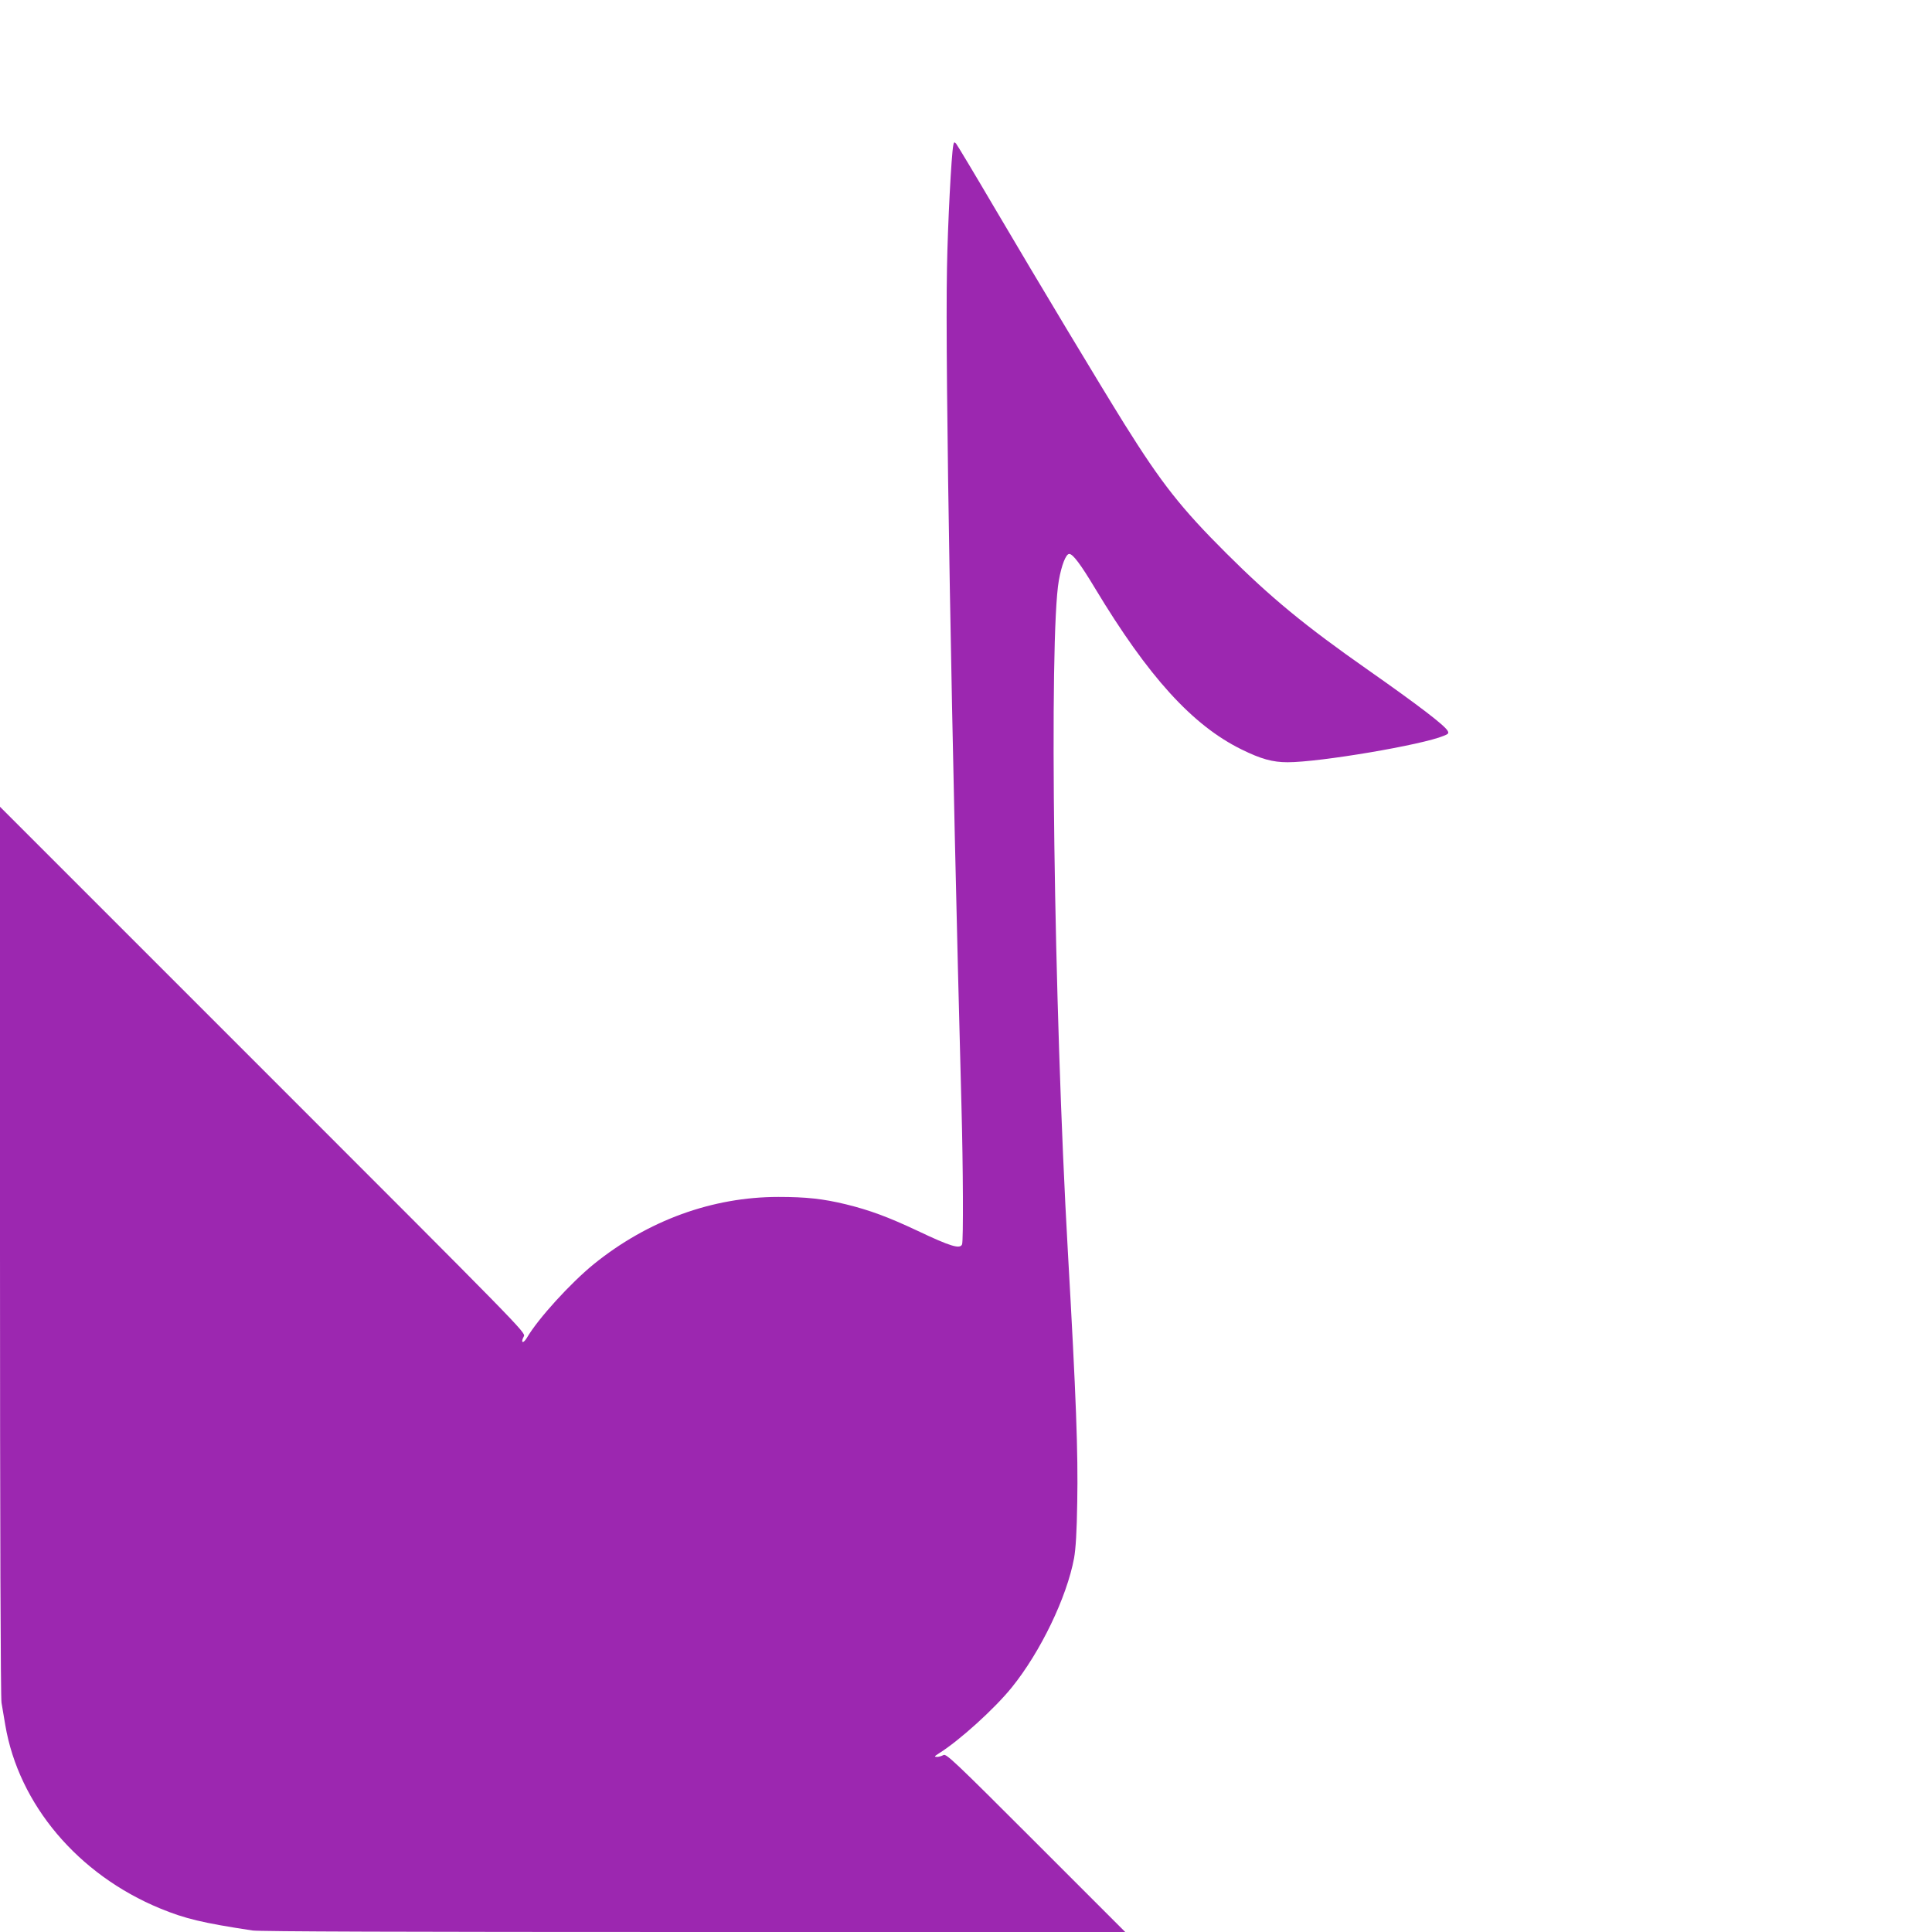
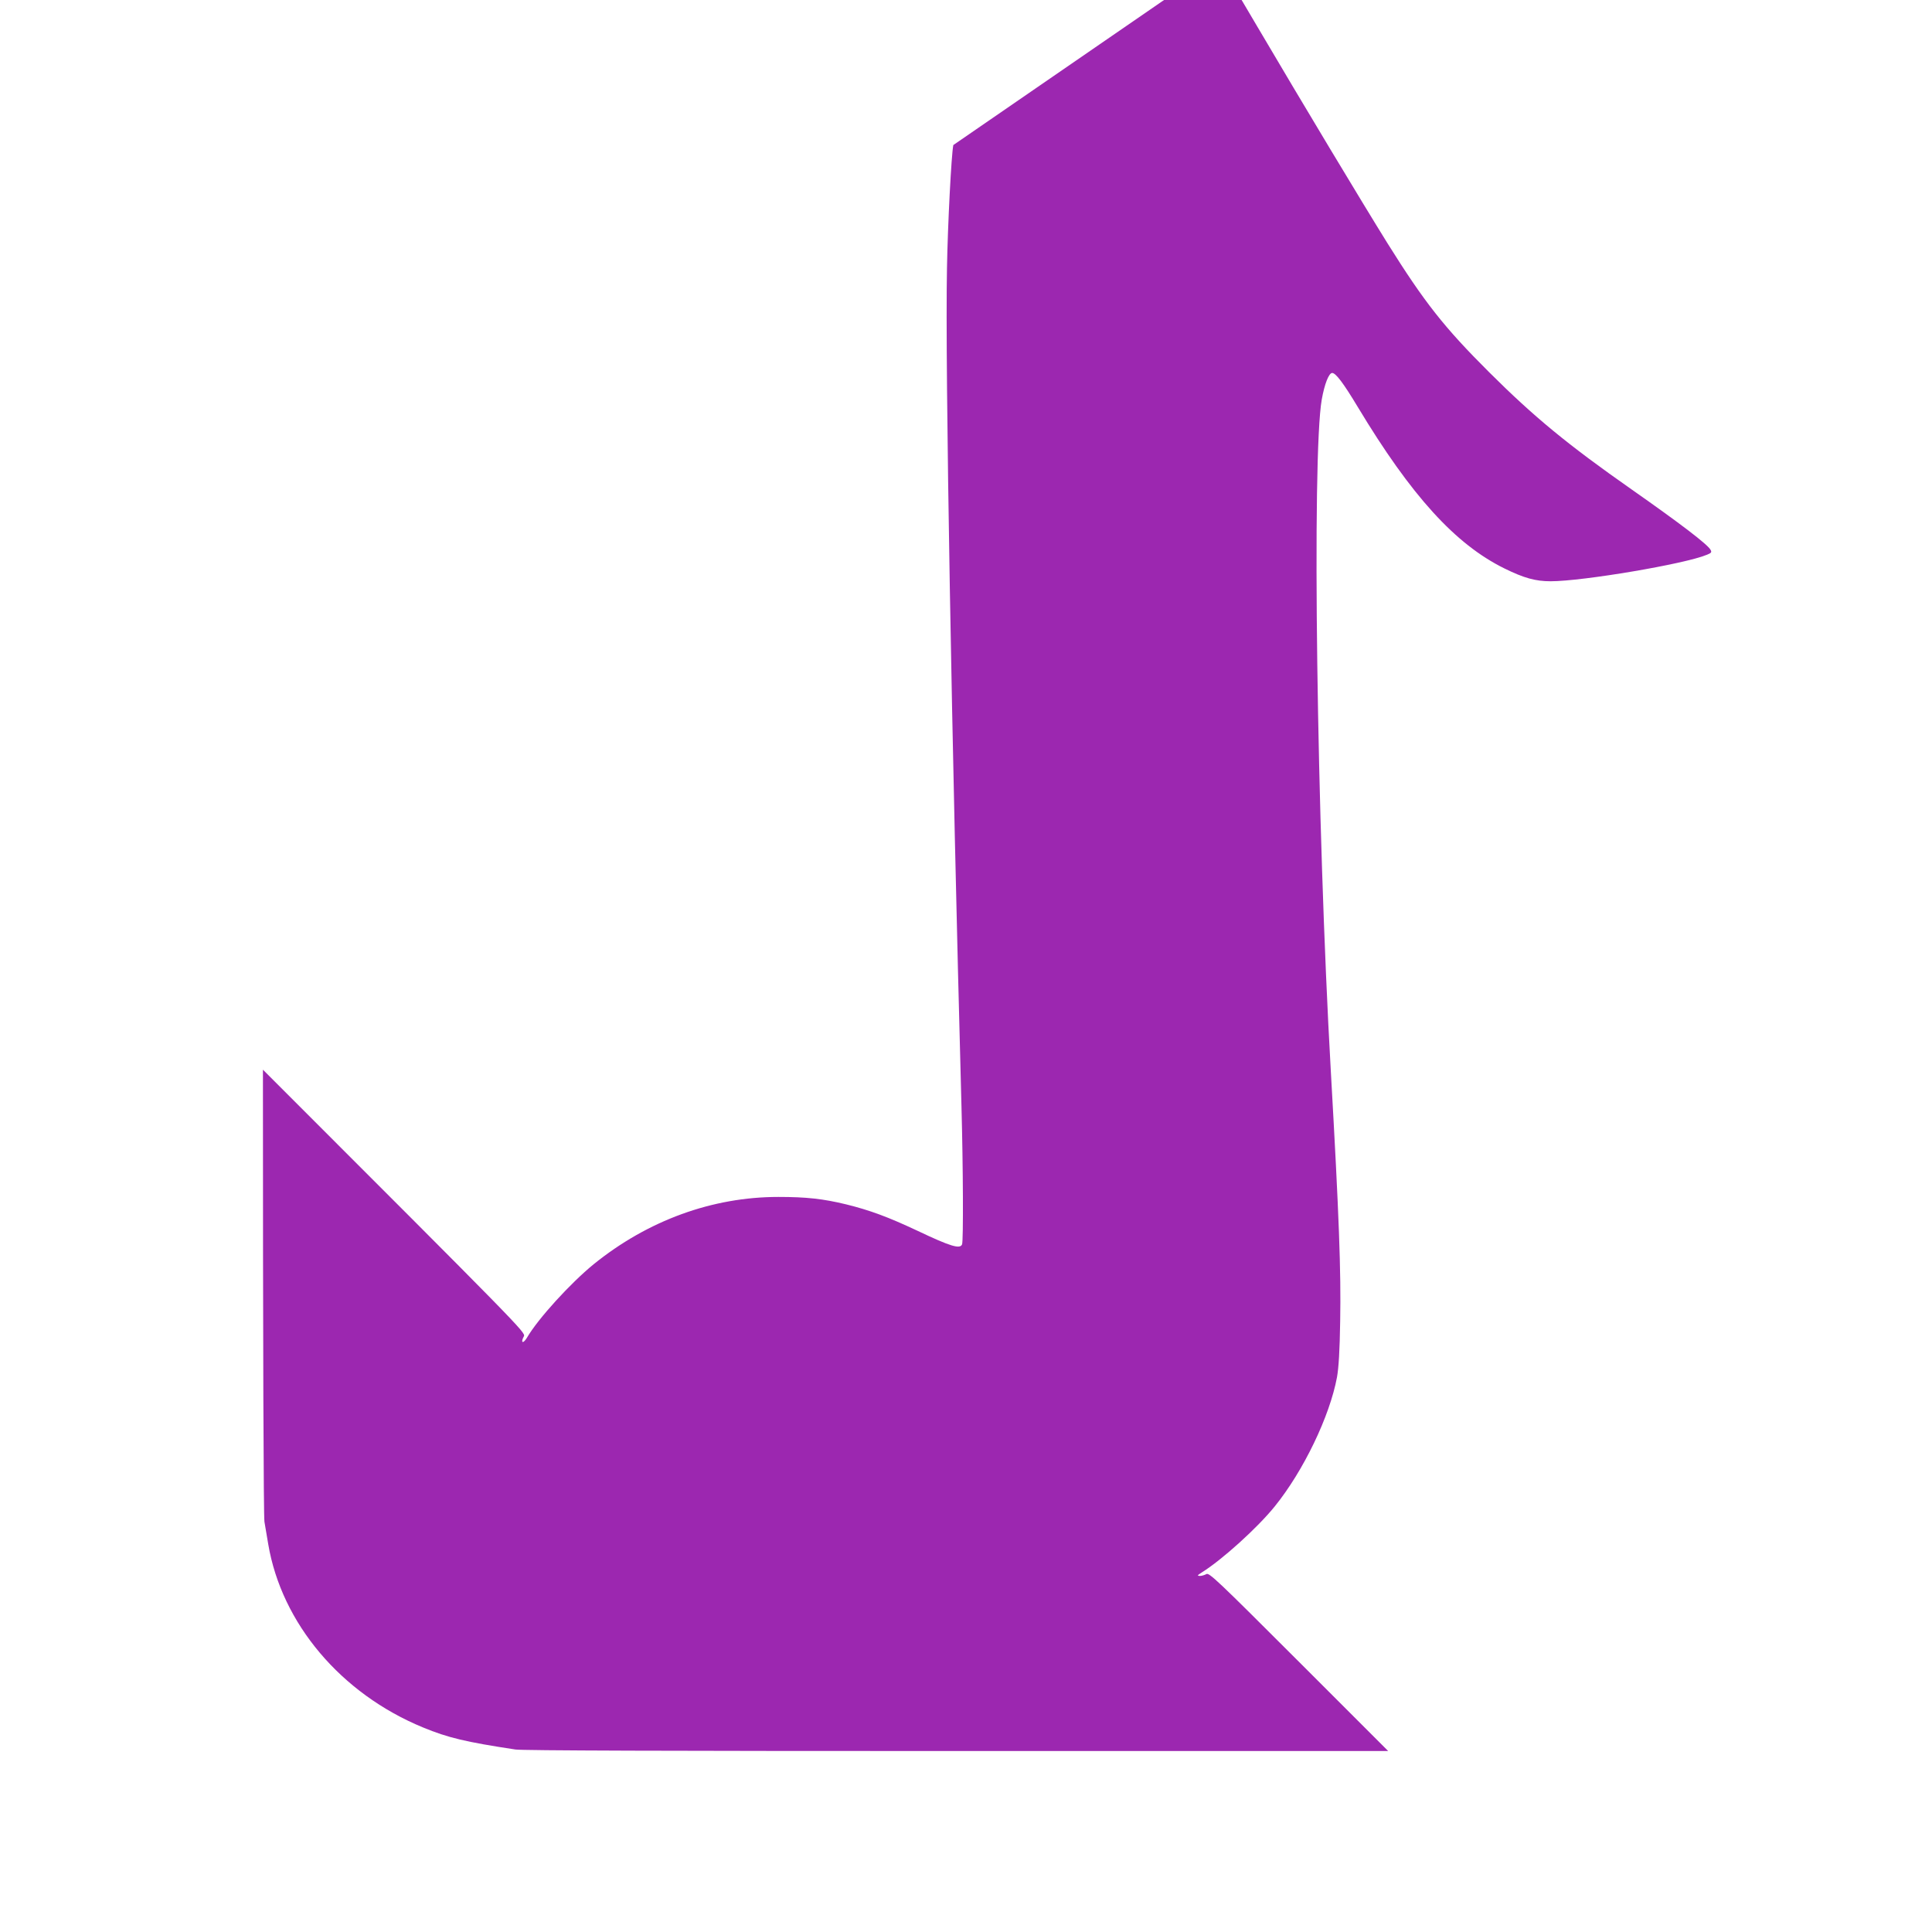
<svg xmlns="http://www.w3.org/2000/svg" version="1.0" width="1280pt" height="1280pt" viewBox="0 0 1280 1280" preserveAspectRatio="xMidYMid meet">
  <g transform="translate(0,1280) scale(0.1,-0.1)" fill="#9c27b0" stroke="none">
-     <path d="M6316 11839 c-13 -63 -37 -527 -42 -814 -13 -650 31 -3139 96 -5555 11 -402 13 -890 4 -914 -13 -33 -75 -15 -298 91 -194 91 -313 135 -471 174 -153 37 -264 49 -448 49 -437 0 -864 -155 -1224 -446 -153 -125 -368 -360 -442 -487 -26 -43 -44 -34 -20 10 13 24 -25 62 -1729 1766 l-1742 1742 0 -2941 c0 -1828 4 -2961 10 -2995 5 -30 16 -96 25 -148 89 -526 482 -991 1026 -1215 165 -68 282 -96 612 -146 45 -7 1016 -10 2925 -10 l2857 0 -592 592 c-545 545 -595 592 -613 580 -11 -6 -30 -12 -42 -12 -20 1 -19 3 12 23 136 85 369 296 483 437 191 236 365 598 413 857 11 62 18 173 21 370 6 332 -7 689 -62 1658 -93 1631 -126 4076 -60 4449 18 102 47 176 69 176 24 0 75 -68 170 -226 354 -588 646 -909 971 -1069 130 -64 206 -85 306 -85 213 0 892 115 1034 175 31 12 35 17 26 33 -19 36 -199 173 -524 401 -424 297 -647 481 -943 776 -299 298 -428 462 -674 855 -168 270 -554 912 -865 1440 -131 223 -244 411 -251 419 -11 12 -14 10 -18 -10z" />
+     <path d="M6316 11839 c-13 -63 -37 -527 -42 -814 -13 -650 31 -3139 96 -5555 11 -402 13 -890 4 -914 -13 -33 -75 -15 -298 91 -194 91 -313 135 -471 174 -153 37 -264 49 -448 49 -437 0 -864 -155 -1224 -446 -153 -125 -368 -360 -442 -487 -26 -43 -44 -34 -20 10 13 24 -25 62 -1729 1766 c0 -1828 4 -2961 10 -2995 5 -30 16 -96 25 -148 89 -526 482 -991 1026 -1215 165 -68 282 -96 612 -146 45 -7 1016 -10 2925 -10 l2857 0 -592 592 c-545 545 -595 592 -613 580 -11 -6 -30 -12 -42 -12 -20 1 -19 3 12 23 136 85 369 296 483 437 191 236 365 598 413 857 11 62 18 173 21 370 6 332 -7 689 -62 1658 -93 1631 -126 4076 -60 4449 18 102 47 176 69 176 24 0 75 -68 170 -226 354 -588 646 -909 971 -1069 130 -64 206 -85 306 -85 213 0 892 115 1034 175 31 12 35 17 26 33 -19 36 -199 173 -524 401 -424 297 -647 481 -943 776 -299 298 -428 462 -674 855 -168 270 -554 912 -865 1440 -131 223 -244 411 -251 419 -11 12 -14 10 -18 -10z" />
  </g>
</svg>